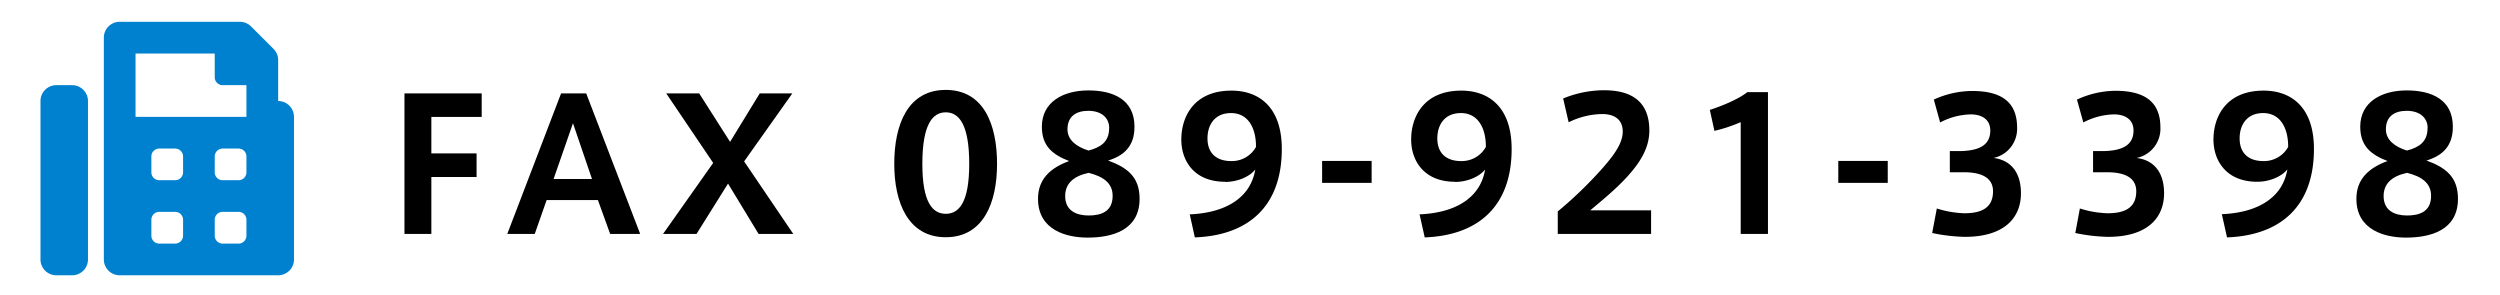
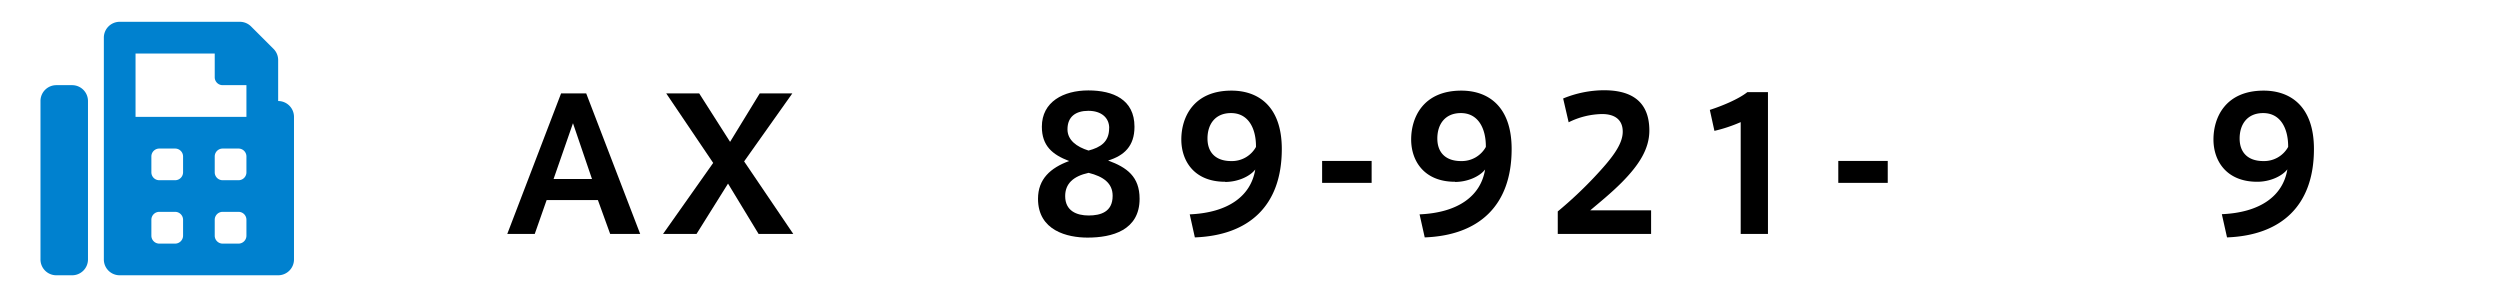
<svg xmlns="http://www.w3.org/2000/svg" id="レイヤー_1" data-name="レイヤー 1" viewBox="0 0 728 86">
  <defs>
    <style>.cls-1{fill:#0081cf;}</style>
  </defs>
-   <path d="M117.78,68.12V27.19h22.49v6.87H125.61V44.67h13.17v6.88H125.61V68.12Z" />
  <path d="M163.39,27.19h7.31l15.72,40.93h-8.74l-3.57-9.86H159.18l-3.46,9.86h-8Zm9,24.94-5.54-16.25-5.65,16.25Z" />
  <path d="M231,68.12H220.9L212,53.46l-9.17,14.66h-9.75l14.6-20.68L194,27.19h9.6l9,14.12,8.64-14.12h9.49L216.69,47Z" />
-   <path d="M290.34,47.76c0,11.3-4,21.32-14.93,21.32s-15-10-15-21.37c0-11.57,4-21.53,15-21.53s14.93,10,14.93,21.53Zm-21.75,0c0,11.25,3,14.5,6.82,14.5s6.83-3.25,6.83-14.55c0-11.51-3-15-6.83-15s-6.82,3.47-6.82,15Z" />
  <path d="M330.36,36.94c0,5.6-3,8.37-7.68,9.81,5.49,2,9.17,4.69,9.17,11.14,0,9.17-8,11.3-15.14,11.3-5.86,0-14.44-2-14.44-11.3,0-5.76,3.63-9,9.06-11-4.9-1.87-7.94-4.43-7.94-10,0-7.25,6.29-10.56,13.54-10.56S330.36,29,330.36,36.89ZM324,57c0-3.63-2.67-5.6-7-6.67-4.58,1-6.82,3.25-6.82,6.77,0,4.32,3.36,5.65,6.82,5.65s7-1,7-5.7Zm-1-19.73c0-2.93-2.23-5-6.07-5-3.63,0-6.08,1.66-6.08,5.39,0,3.14,2.67,5.11,6.13,6.18,3.47-.91,6-2.5,6-6.5Z" />
  <path d="M356.74,52.93c-9,0-12.74-6.07-12.74-12.31,0-6.5,3.57-14.23,14.6-14.23,7.89,0,14.66,4.64,14.66,17,0,16.57-9.59,25.15-25.32,25.74l-1.49-6.71c11.14-.48,17.8-5.28,19.08-13.06-1.54,2-5.06,3.62-8.74,3.62Zm1.7-20c-4.53,0-6.82,3.2-6.82,7.41,0,4,2.34,6.56,6.88,6.56a8,8,0,0,0,7.24-4.11c.06-5.33-2.18-9.86-7.24-9.86Z" />
  <path d="M399.42,46.86v6.39H385V46.86Z" />
  <path d="M423.67,52.93c-8.95,0-12.74-6.07-12.74-12.31,0-6.5,3.57-14.23,14.61-14.23,7.88,0,14.65,4.64,14.65,17,0,16.57-9.59,25.15-25.31,25.74l-1.5-6.71c11.14-.48,17.81-5.28,19.08-13.06-1.54,2-5.06,3.62-8.74,3.62Zm1.71-20c-4.53,0-6.83,3.2-6.83,7.41,0,4,2.35,6.56,6.88,6.56a8,8,0,0,0,7.25-4.11c.05-5.33-2.19-9.86-7.25-9.86Z" />
  <path d="M472.54,38.33c0-3.57-2.45-5.12-6-5.12a22.67,22.67,0,0,0-9.75,2.4l-1.6-6.93a31.57,31.57,0,0,1,11.88-2.4c6.61,0,13.22,2.19,13.22,11.73,0,5.43-3.09,10.12-8.05,15.13-3.14,3.15-6.45,5.81-9.16,8.11H480.8v6.87H453.62V61.57a118.59,118.59,0,0,0,10.66-10c4.9-5.22,8.26-9.38,8.26-13.22Z" />
  <path d="M499.24,38.11,497.9,32c3.36-1.07,8.32-3.09,10.93-5.17h6V68.12h-7.94V35.56A43.48,43.48,0,0,1,499.24,38.11Z" />
  <path d="M549.71,46.86v6.39h-14.4V46.86Z" />
-   <path d="M588.5,56.29c0,7.19-4.9,12.68-16.31,12.68a50.51,50.51,0,0,1-9.54-1.12L564,60.71a29.27,29.27,0,0,0,8,1.39c4.59,0,8.37-1.28,8.37-6.4,0-3.62-2.82-5.54-8.47-5.54h-4.11V44h2.51c6.66,0,9.27-2.13,9.27-6,0-3.14-2.34-4.69-5.7-4.69a19.94,19.94,0,0,0-8.9,2.35L563.13,29a27.08,27.08,0,0,1,11.14-2.51c7.94,0,13.11,2.77,13.11,10.66A8.68,8.68,0,0,1,580.51,46C585.41,46.59,588.5,50.05,588.5,56.29Z" />
-   <path d="M630.18,56.29c0,7.19-4.91,12.68-16.31,12.68a50.42,50.42,0,0,1-9.54-1.12l1.33-7.14a29.28,29.28,0,0,0,8.05,1.39c4.58,0,8.37-1.28,8.37-6.4,0-3.62-2.83-5.54-8.48-5.54h-4.1V44H612c6.66,0,9.28-2.13,9.28-6,0-3.14-2.35-4.69-5.71-4.69a20,20,0,0,0-8.9,2.35L604.81,29A27,27,0,0,1,616,26.44c7.94,0,13.11,2.77,13.11,10.66A8.69,8.69,0,0,1,622.18,46C627.09,46.59,630.18,50.05,630.18,56.29Z" />
  <path d="M657.3,52.93c-8.95,0-12.74-6.07-12.74-12.31,0-6.5,3.57-14.23,14.61-14.23,7.88,0,14.65,4.64,14.65,17,0,16.57-9.59,25.15-25.31,25.74L647,62.37c11.14-.48,17.81-5.28,19.08-13.06-1.54,2-5.06,3.62-8.74,3.62Zm1.71-20c-4.53,0-6.83,3.2-6.83,7.41,0,4,2.35,6.56,6.88,6.56a8,8,0,0,0,7.25-4.11c.05-5.33-2.19-9.86-7.25-9.86Z" />
-   <path d="M714.27,36.94c0,5.6-3,8.37-7.67,9.81,5.49,2,9.16,4.69,9.16,11.14,0,9.17-8,11.3-15.13,11.3-5.87,0-14.45-2-14.45-11.3,0-5.76,3.63-9,9.06-11-4.9-1.87-7.94-4.43-7.94-10,0-7.25,6.29-10.56,13.54-10.56S714.27,29,714.27,36.89ZM707.93,57c0-3.63-2.67-5.6-7-6.67-4.58,1-6.82,3.25-6.82,6.77,0,4.32,3.36,5.65,6.82,5.65s7-1,7-5.7Zm-1-19.73c0-2.93-2.24-5-6.08-5-3.62,0-6.08,1.66-6.08,5.39,0,3.14,2.67,5.11,6.13,6.18,3.47-.91,6-2.5,6-6.5Z" />
  <path class="cls-1" d="M81,29.42V17.49a4.62,4.62,0,0,0-1.36-3.27L73.11,7.7a4.64,4.64,0,0,0-3.26-1.35h-35A4.61,4.61,0,0,0,30.24,11V75.55a4.6,4.6,0,0,0,4.61,4.61H81a4.61,4.61,0,0,0,4.61-4.61V34A4.61,4.61,0,0,0,81,29.42ZM53.31,68.63A2.32,2.32,0,0,1,51,70.94H46.39a2.31,2.31,0,0,1-2.31-2.31V64a2.3,2.3,0,0,1,2.31-2.31H51A2.31,2.31,0,0,1,53.31,64Zm0-18.45A2.31,2.31,0,0,1,51,52.48H46.39a2.3,2.3,0,0,1-2.31-2.3V45.56a2.3,2.3,0,0,1,2.31-2.3H51a2.31,2.31,0,0,1,2.31,2.3ZM71.76,68.63a2.31,2.31,0,0,1-2.31,2.31H64.84a2.31,2.31,0,0,1-2.31-2.31V64a2.3,2.3,0,0,1,2.31-2.31h4.61A2.3,2.3,0,0,1,71.76,64Zm0-18.45a2.3,2.3,0,0,1-2.31,2.3H64.84a2.3,2.3,0,0,1-2.31-2.3V45.56a2.3,2.3,0,0,1,2.31-2.3h4.61a2.3,2.3,0,0,1,2.31,2.3Zm0-16.15H39.47V15.58H62.53V22.5a2.3,2.3,0,0,0,2.31,2.3h6.92ZM21,24.8H16.4a4.61,4.61,0,0,0-4.61,4.62V75.55a4.6,4.6,0,0,0,4.61,4.61H21a4.61,4.61,0,0,0,4.62-4.61V29.42A4.62,4.62,0,0,0,21,24.8Z" />
</svg>